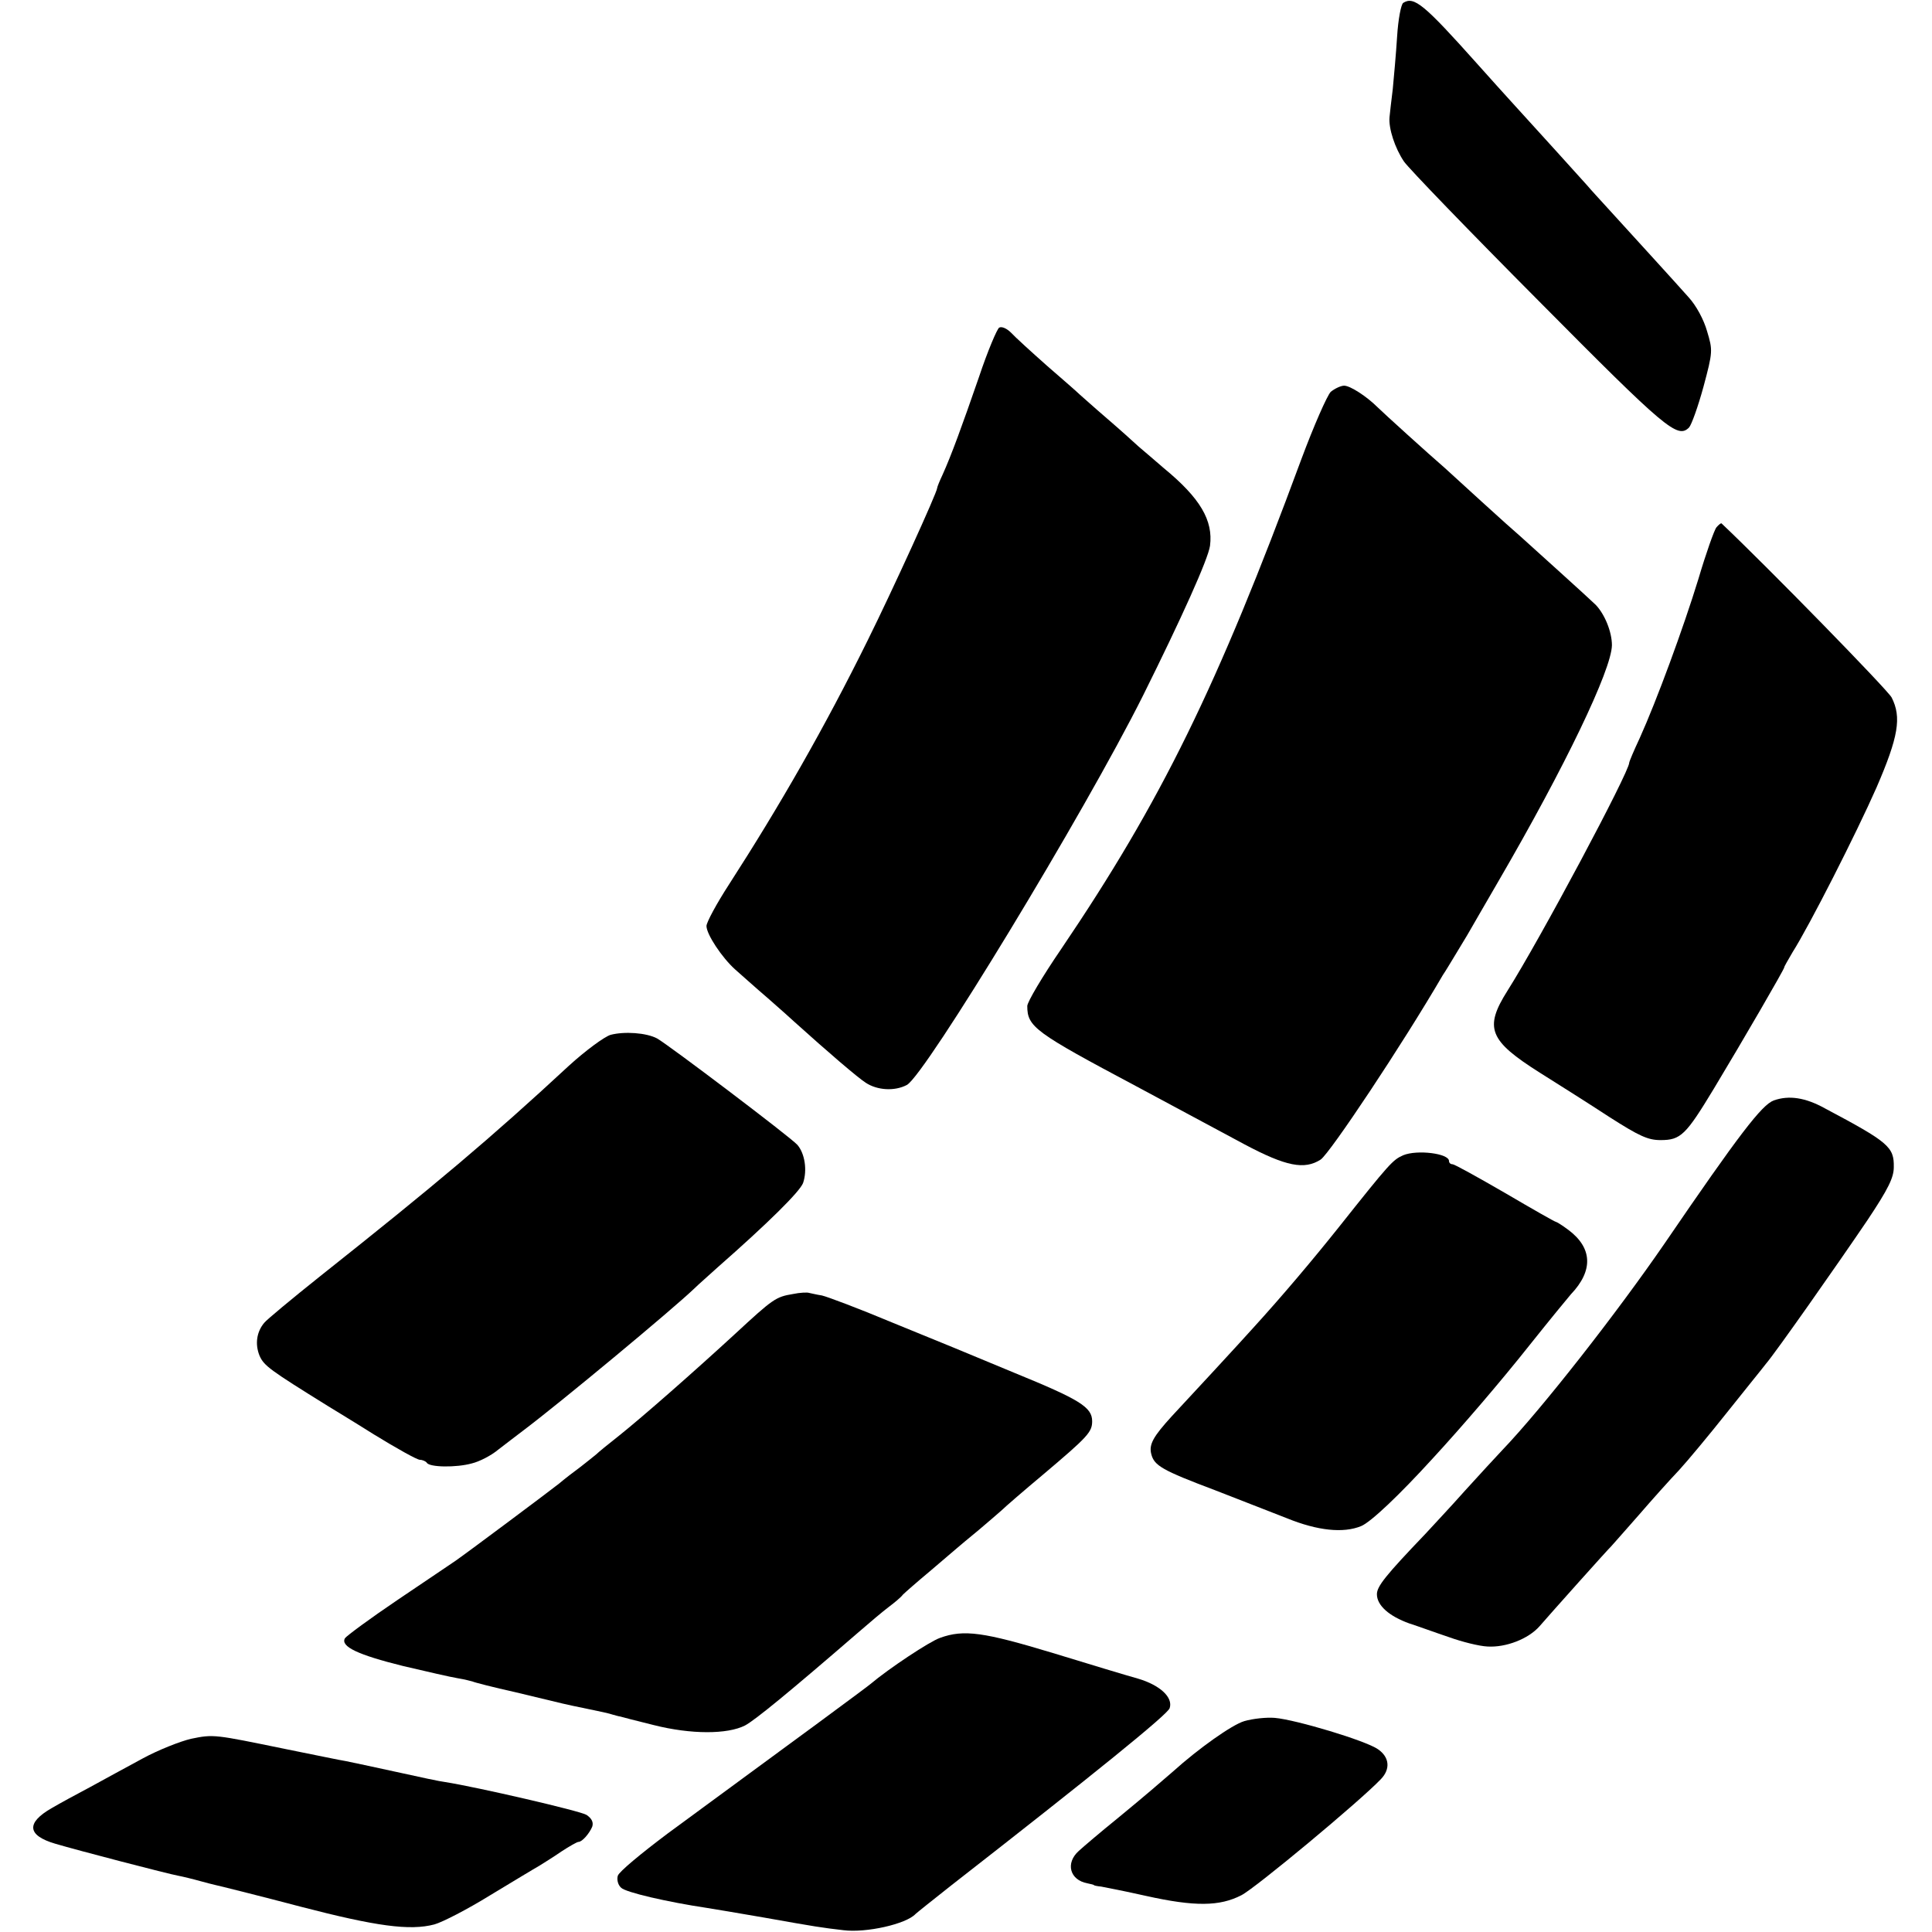
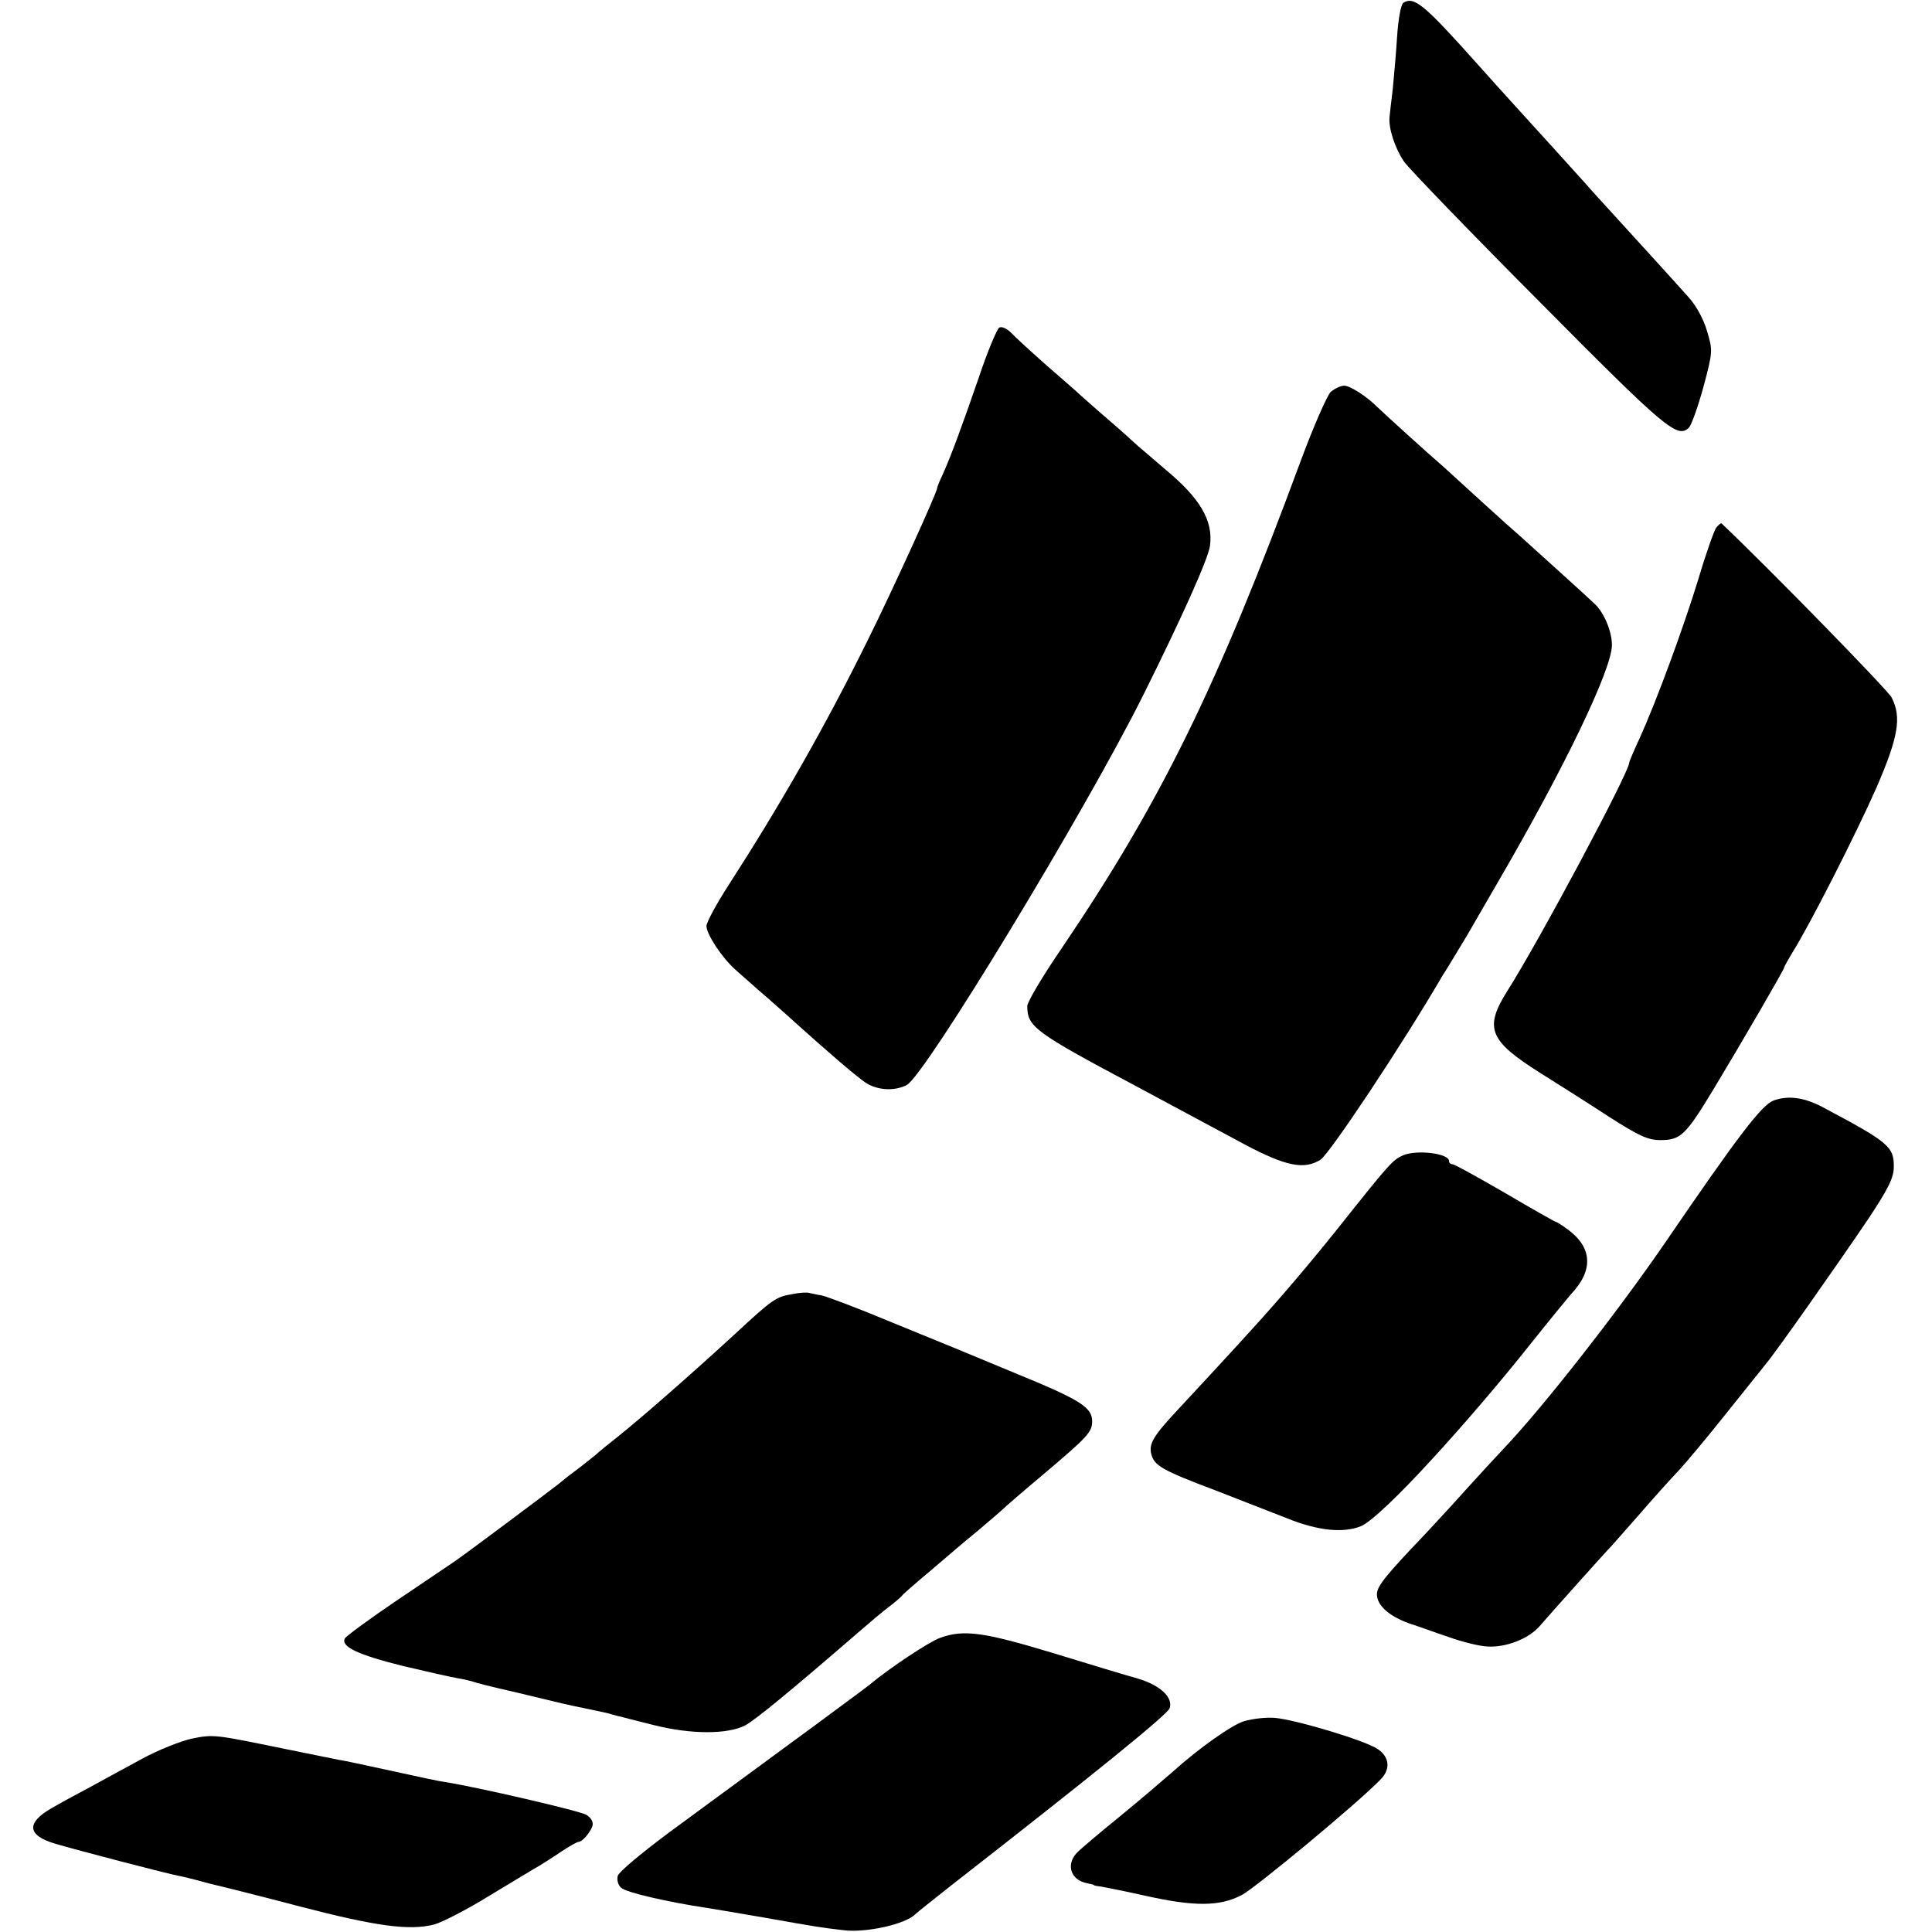
<svg xmlns="http://www.w3.org/2000/svg" version="1.0" width="536pt" height="536pt" viewBox="0 0 536 536" preserveAspectRatio="xMidYMid meet">
  <g transform="translate(0,536) scale(0.1,-0.1)" fill="#000000" stroke="none">
    <path d="M3893 5352 c-6 -4 -14 -45 -17 -94 -3 -48 -9 -113 -12 -145 -4 -32 -8 -67 -9 -78 -3 -31 15 -86 40 -123 13 -19 182 -194 375 -388 352 -355 384 -382 416 -350 7 8 25 58 40 113 26 97 26 101 10 154 -9 32 -30 71 -51 94 -38 43 -166 183 -227 250 -20 22 -45 49 -55 61 -16 18 -140 155 -213 235 -14 15 -54 60 -90 100 -150 168 -177 190 -207 171z" />
    <path d="M2772 4451 c-6 -4 -32 -65 -56 -137 -47 -136 -77 -218 -101 -271 -8 -17 -15 -34 -15 -37 0 -12 -124 -284 -193 -423 -119 -241 -244 -459 -384 -676 -35 -54 -63 -106 -63 -116 0 -23 43 -88 80 -121 16 -14 56 -50 91 -80 34 -30 67 -59 73 -65 92 -83 176 -155 198 -169 32 -21 80 -24 114 -6 51 28 492 754 655 1080 106 213 181 379 186 416 9 70 -27 132 -128 215 -24 21 -56 48 -70 60 -14 13 -54 49 -89 79 -35 30 -68 60 -74 65 -6 6 -47 42 -91 80 -44 39 -89 80 -100 92 -12 12 -26 18 -33 14z" />
    <path d="M3692 4273 c-10 -10 -47 -94 -82 -188 -233 -631 -389 -949 -666 -1358 -52 -76 -94 -147 -94 -158 0 -58 21 -73 303 -223 84 -45 162 -87 300 -161 115 -61 166 -71 211 -42 26 18 226 318 339 512 7 10 23 37 37 60 13 22 30 49 36 60 6 11 43 74 81 140 185 318 314 587 315 655 0 37 -20 86 -45 112 -16 16 -178 162 -209 190 -13 11 -61 54 -107 96 -46 42 -93 85 -103 94 -43 37 -172 154 -186 168 -30 30 -76 60 -93 60 -9 0 -26 -8 -37 -17z" />
    <path d="M4762 3897 c-6 -7 -29 -72 -50 -143 -42 -137 -116 -338 -163 -442 -16 -34 -29 -65 -29 -68 0 -26 -248 -491 -338 -633 -65 -103 -51 -138 90 -227 51 -32 138 -87 193 -123 83 -53 107 -64 142 -64 56 0 70 14 148 143 82 136 195 331 195 336 0 3 11 21 23 42 47 74 177 330 233 457 61 141 70 195 42 250 -12 22 -342 360 -472 483 -2 1 -8 -4 -14 -11z" />
-     <path d="M1694 2489 c-17 -5 -70 -44 -116 -86 -218 -202 -369 -329 -689 -583 -79 -63 -150 -122 -156 -130 -21 -25 -26 -59 -13 -91 12 -28 29 -40 190 -140 8 -5 66 -40 128 -79 62 -38 119 -70 127 -70 7 0 16 -4 19 -8 7 -13 82 -14 125 -2 21 5 54 22 73 38 19 15 50 38 68 52 105 79 413 335 476 395 11 11 41 37 65 59 140 123 228 210 237 234 12 35 5 82 -16 106 -20 22 -357 277 -389 295 -30 16 -91 20 -129 10z" />
    <path d="M4921 2307 c-33 -12 -96 -94 -303 -397 -132 -192 -339 -457 -451 -574 -18 -19 -64 -69 -103 -112 -39 -44 -89 -97 -110 -120 -110 -115 -134 -145 -134 -167 0 -31 34 -61 90 -81 25 -8 74 -26 110 -38 36 -13 84 -25 107 -26 51 -3 113 21 144 56 32 37 192 216 199 222 3 3 36 41 75 85 38 44 89 101 113 126 23 25 83 97 133 160 50 63 99 123 108 135 26 30 196 272 282 399 58 87 73 118 73 147 1 56 -14 69 -191 163 -54 30 -100 37 -142 22z" />
    <path d="M3893 2155 c-29 -13 -36 -20 -179 -200 -71 -89 -156 -190 -239 -281 -22 -25 -192 -209 -224 -243 -51 -56 -64 -78 -57 -105 8 -32 30 -45 176 -100 69 -27 159 -62 200 -78 86 -35 157 -42 206 -22 27 11 106 86 199 188 82 89 190 215 270 316 55 69 106 131 113 139 63 66 60 129 -7 179 -16 12 -32 22 -34 22 -3 0 -66 36 -141 80 -76 44 -141 80 -146 80 -6 0 -10 4 -10 9 0 21 -88 32 -127 16z" />
    <path d="M2200 1770 c-48 -8 -55 -13 -161 -111 -112 -103 -255 -229 -324 -284 -28 -22 -55 -44 -61 -50 -6 -5 -26 -21 -44 -35 -19 -14 -45 -34 -59 -46 -29 -23 -254 -191 -287 -214 -12 -8 -84 -57 -160 -108 -77 -52 -142 -100 -147 -107 -13 -23 36 -46 161 -77 64 -15 133 -31 152 -34 19 -3 37 -8 41 -9 3 -2 57 -16 120 -30 62 -15 121 -29 129 -31 8 -2 40 -9 70 -15 30 -6 62 -13 70 -16 8 -2 17 -5 20 -5 3 -1 45 -12 94 -24 103 -26 204 -26 253 -1 28 15 122 92 314 258 31 27 69 59 85 71 16 12 34 27 39 34 6 6 39 35 75 65 35 30 69 59 75 64 7 6 33 28 60 50 26 22 55 47 64 55 9 9 61 54 116 100 123 104 135 117 135 147 0 39 -34 60 -215 134 -93 39 -246 102 -340 140 -93 39 -181 72 -195 75 -14 2 -29 6 -35 7 -5 2 -26 1 -45 -3z" />
    <path d="M2608 816 c-29 -10 -142 -85 -193 -128 -9 -8 -188 -140 -563 -415 -72 -54 -135 -106 -138 -117 -3 -10 0 -25 9 -33 12 -13 130 -40 237 -56 19 -3 91 -15 160 -27 146 -26 160 -28 220 -35 63 -8 174 17 200 45 3 3 48 39 100 80 395 308 600 474 605 491 10 30 -27 64 -88 82 -29 8 -135 40 -236 71 -192 58 -247 66 -313 42z" />
    <path d="M3452 585 c-34 -10 -127 -76 -198 -140 -30 -26 -76 -66 -154 -130 -47 -38 -95 -79 -107 -90 -38 -34 -25 -81 24 -90 10 -2 18 -4 18 -5 0 -1 9 -3 20 -4 11 -2 67 -13 125 -26 135 -30 204 -29 264 2 38 19 329 261 387 322 27 28 24 61 -8 83 -34 24 -228 82 -286 87 -23 2 -61 -2 -85 -9z" />
    <path d="M530 536 c-30 -7 -91 -31 -135 -55 -44 -24 -109 -59 -145 -79 -36 -19 -84 -45 -106 -58 -72 -41 -69 -76 9 -99 64 -19 314 -84 342 -89 11 -2 40 -9 65 -16 25 -7 52 -13 60 -15 8 -2 105 -26 215 -55 208 -54 302 -67 370 -49 22 6 92 42 155 81 63 38 124 75 135 81 11 7 39 24 62 40 23 15 44 27 48 27 10 0 30 23 38 42 4 12 -1 23 -16 33 -18 11 -303 77 -392 91 -11 1 -72 14 -135 28 -63 14 -126 27 -140 30 -14 2 -90 18 -170 34 -195 40 -197 41 -260 28z" />
  </g>
</svg>